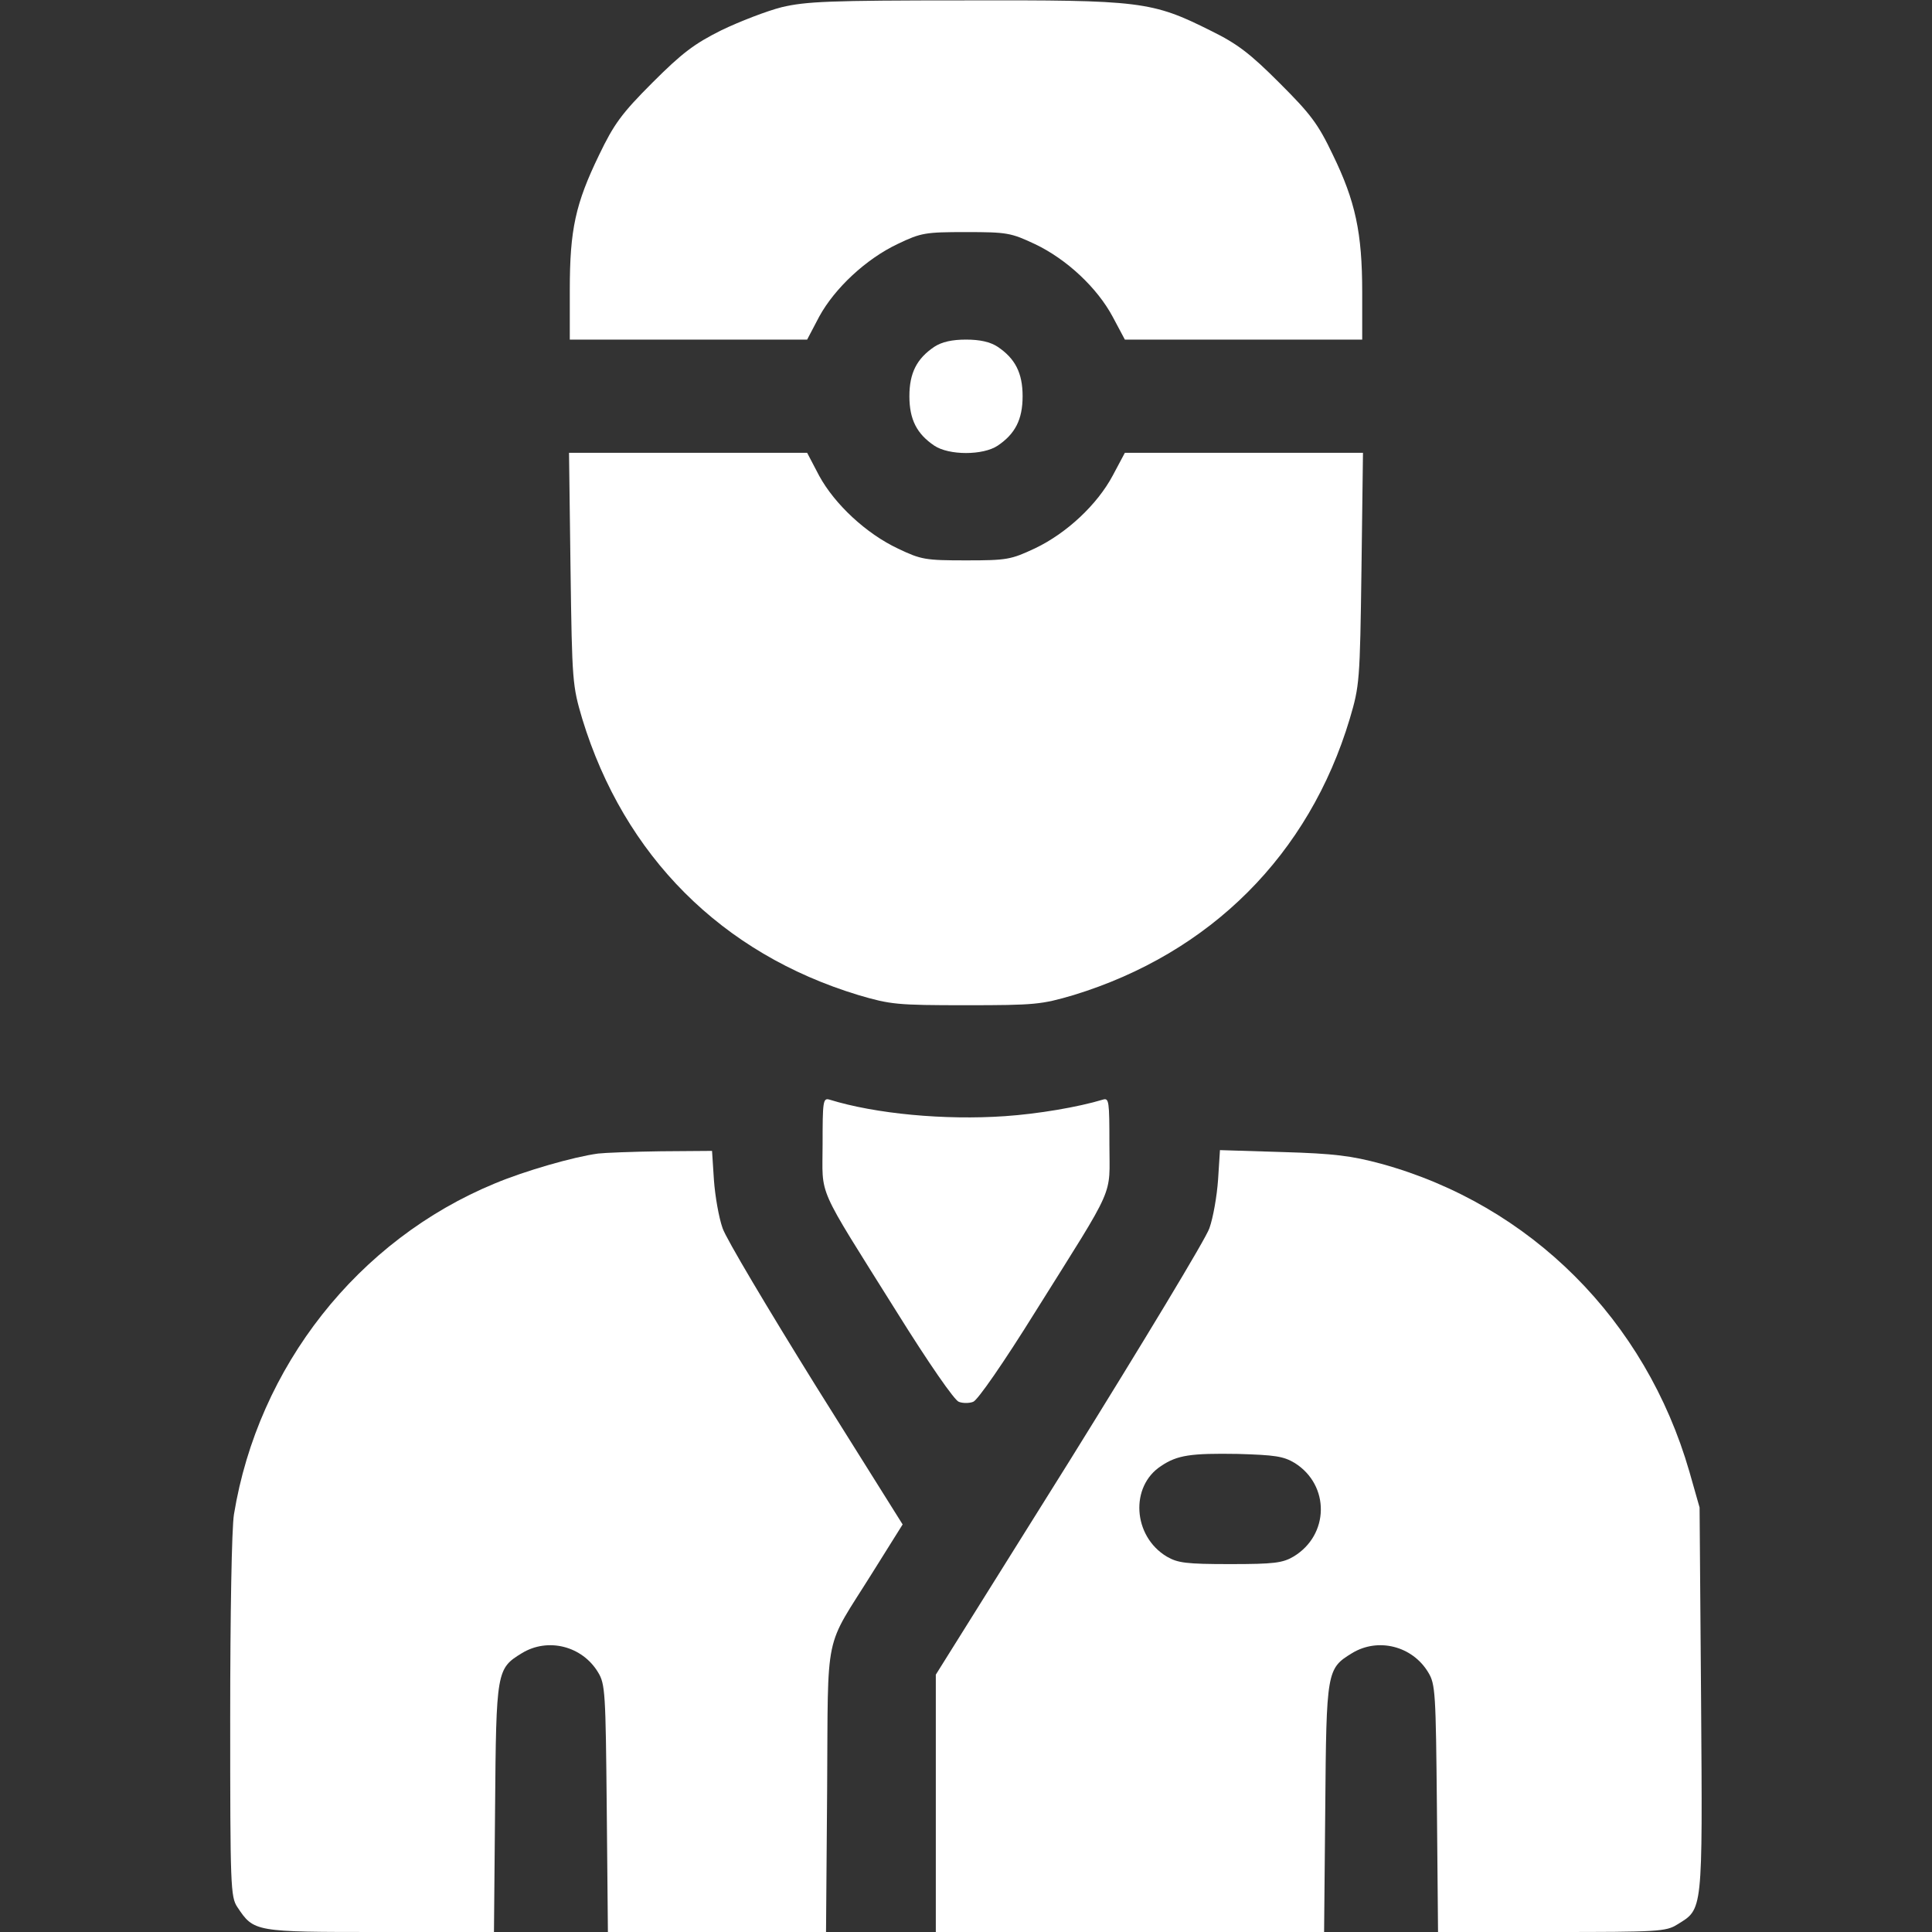
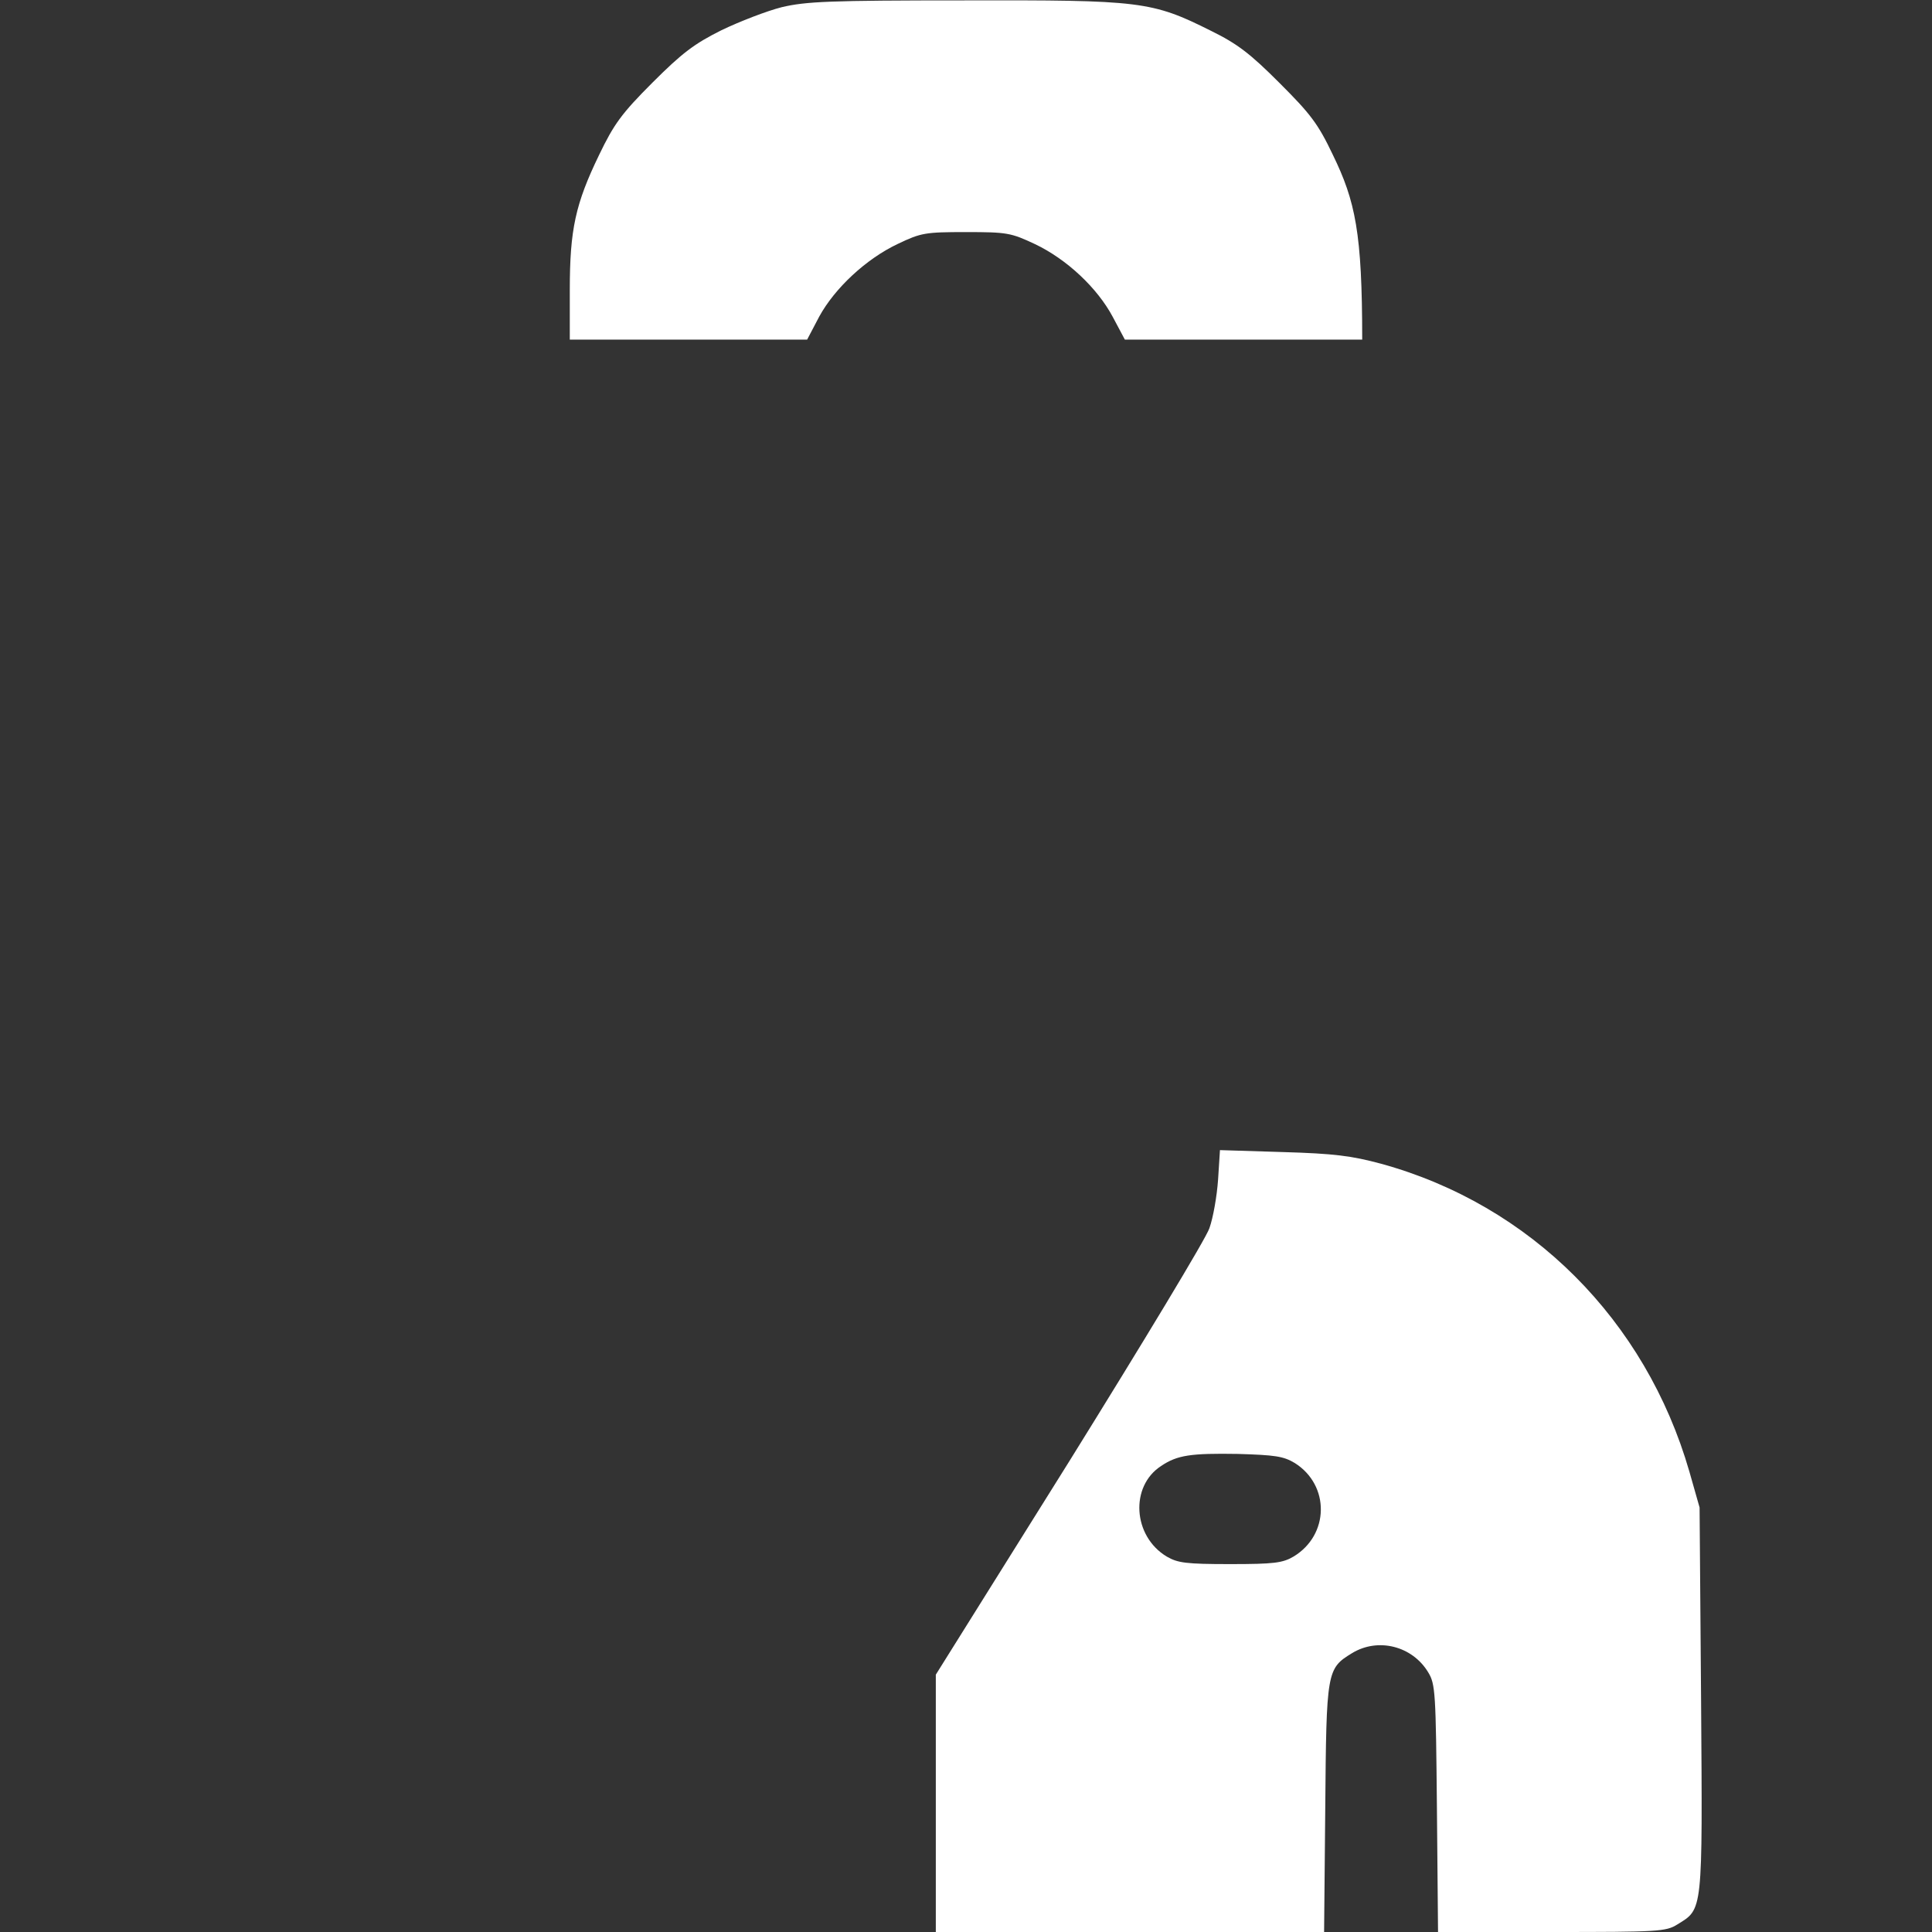
<svg xmlns="http://www.w3.org/2000/svg" width="40" height="40" viewBox="0 0 40 40" fill="none">
  <rect x="0" y="0" width="40" height="40" fill="#333333" stroke="none" />
-   <path d="M16.188 0.148C15.875 0.227 15.312 0.445 14.938 0.625C14.375 0.906 14.125 1.094 13.508 1.711C12.867 2.352 12.711 2.57 12.406 3.203C11.914 4.219 11.797 4.75 11.797 6V7.031H14.25H16.711L16.961 6.555C17.281 5.969 17.93 5.359 18.594 5.047C19.07 4.82 19.156 4.805 20 4.805C20.852 4.805 20.93 4.82 21.43 5.055C22.086 5.367 22.719 5.961 23.039 6.562L23.289 7.031H25.75H28.203V6.047C28.203 4.82 28.062 4.164 27.594 3.203C27.289 2.562 27.133 2.359 26.492 1.719C25.883 1.109 25.617 0.906 25.078 0.641C23.844 0.023 23.625 0 19.969 0.008C17.156 0.008 16.688 0.031 16.188 0.148Z" fill="white" />
-   <path d="M19.344 7.18C18.984 7.422 18.828 7.719 18.828 8.203C18.828 8.688 18.984 8.984 19.344 9.227C19.648 9.43 20.352 9.43 20.656 9.227C21.016 8.984 21.172 8.688 21.172 8.203C21.172 7.719 21.016 7.422 20.656 7.18C20.5 7.078 20.289 7.031 20 7.031C19.711 7.031 19.5 7.078 19.344 7.18Z" fill="white" />
-   <path d="M11.812 11.773C11.844 14.125 11.852 14.195 12.055 14.883C12.922 17.719 14.938 19.742 17.773 20.602C18.438 20.797 18.562 20.812 20 20.812C21.438 20.812 21.562 20.797 22.227 20.602C25.062 19.734 27.102 17.695 27.945 14.883C28.148 14.195 28.156 14.117 28.188 11.773L28.219 9.375H25.75H23.289L23.039 9.844C22.719 10.445 22.086 11.039 21.43 11.352C20.93 11.586 20.852 11.602 20 11.602C19.156 11.602 19.07 11.586 18.594 11.359C17.93 11.047 17.281 10.438 16.961 9.852L16.711 9.375H14.25H11.781L11.812 11.773Z" fill="white" />
-   <path d="M17.031 23.688C17.031 24.812 16.875 24.461 18.562 27.156C19.219 28.211 19.765 29 19.852 29.023C19.93 29.055 20.07 29.055 20.148 29.023C20.234 29 20.781 28.211 21.437 27.156C23.125 24.461 22.969 24.812 22.969 23.688C22.969 22.805 22.961 22.727 22.836 22.766C22.32 22.922 21.492 23.062 20.805 23.109C19.562 23.195 18.125 23.062 17.172 22.766C17.039 22.727 17.031 22.805 17.031 23.688Z" fill="white" />
-   <path d="M12.383 23.883C11.867 23.953 10.867 24.242 10.25 24.5C7.406 25.672 5.344 28.297 4.844 31.352C4.797 31.625 4.766 33.445 4.766 35.547C4.766 39.055 4.773 39.273 4.914 39.484C5.258 40 5.266 40 7.867 40H10.227L10.25 37.438C10.273 34.594 10.281 34.547 10.805 34.227C11.344 33.898 12.055 34.078 12.383 34.625C12.531 34.867 12.539 35.047 12.562 37.438L12.586 40H14.844H17.102L17.125 37.047C17.148 33.68 17.047 34.188 18.062 32.562L18.688 31.562L16.891 28.695C15.906 27.109 15.031 25.641 14.961 25.43C14.883 25.211 14.805 24.766 14.781 24.43L14.742 23.828L13.68 23.836C13.094 23.844 12.516 23.867 12.383 23.883Z" fill="white" />
+   <path d="M16.188 0.148C15.875 0.227 15.312 0.445 14.938 0.625C14.375 0.906 14.125 1.094 13.508 1.711C12.867 2.352 12.711 2.57 12.406 3.203C11.914 4.219 11.797 4.75 11.797 6V7.031H14.25H16.711L16.961 6.555C17.281 5.969 17.93 5.359 18.594 5.047C19.07 4.82 19.156 4.805 20 4.805C20.852 4.805 20.93 4.82 21.43 5.055C22.086 5.367 22.719 5.961 23.039 6.562L23.289 7.031H25.75H28.203C28.203 4.82 28.062 4.164 27.594 3.203C27.289 2.562 27.133 2.359 26.492 1.719C25.883 1.109 25.617 0.906 25.078 0.641C23.844 0.023 23.625 0 19.969 0.008C17.156 0.008 16.688 0.031 16.188 0.148Z" fill="white" />
  <path d="M25.219 24.422C25.195 24.766 25.117 25.211 25.039 25.43C24.969 25.641 23.656 27.812 22.141 30.25L19.375 34.672V37.336V40H23.391H27.414L27.438 37.438C27.461 34.594 27.469 34.547 27.992 34.227C28.531 33.898 29.242 34.078 29.57 34.625C29.719 34.867 29.727 35.047 29.75 37.438L29.773 40H32.125C34.328 40 34.492 39.992 34.727 39.844C35.258 39.516 35.25 39.625 35.219 35.195L35.188 31.211L34.977 30.469C34.07 27.328 31.688 24.945 28.594 24.094C27.984 23.93 27.625 23.883 26.555 23.852L25.258 23.812L25.219 24.422ZM26.805 30.289C27.539 30.75 27.523 31.781 26.781 32.227C26.555 32.359 26.383 32.383 25.469 32.383C24.555 32.383 24.383 32.359 24.156 32.227C23.453 31.805 23.391 30.773 24.039 30.352C24.375 30.125 24.656 30.086 25.633 30.102C26.391 30.125 26.57 30.148 26.805 30.289Z" fill="white" />
</svg>